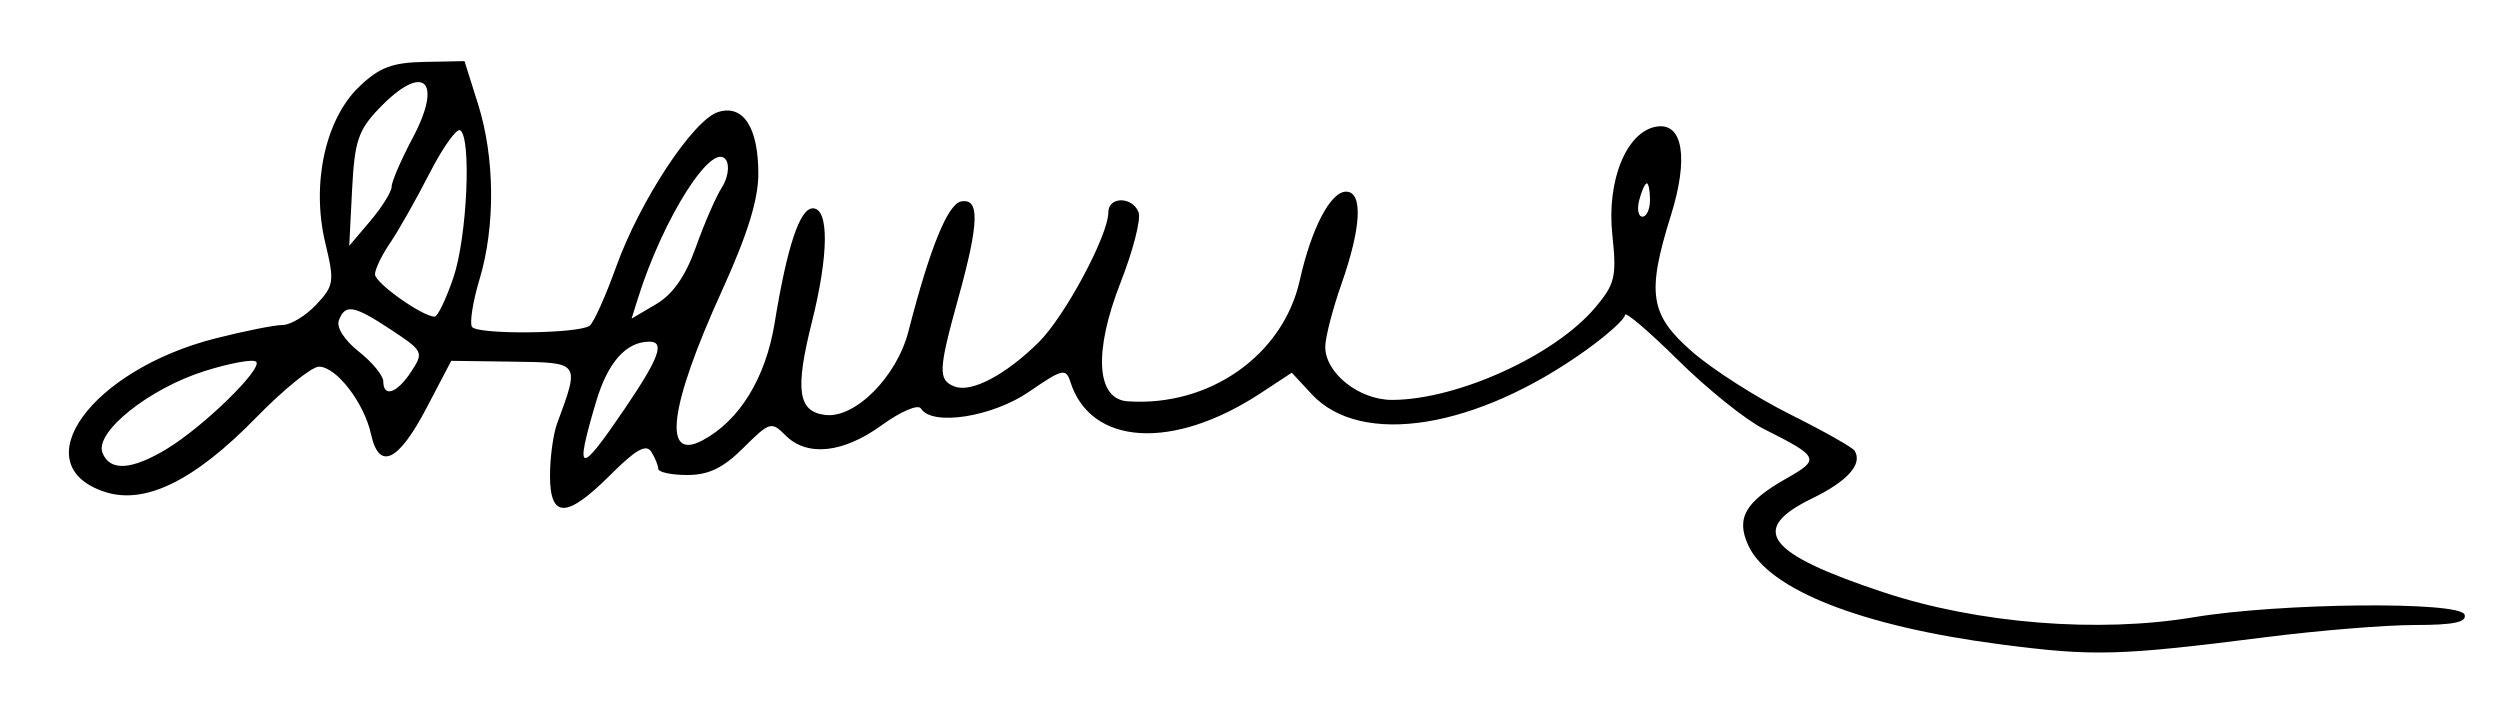
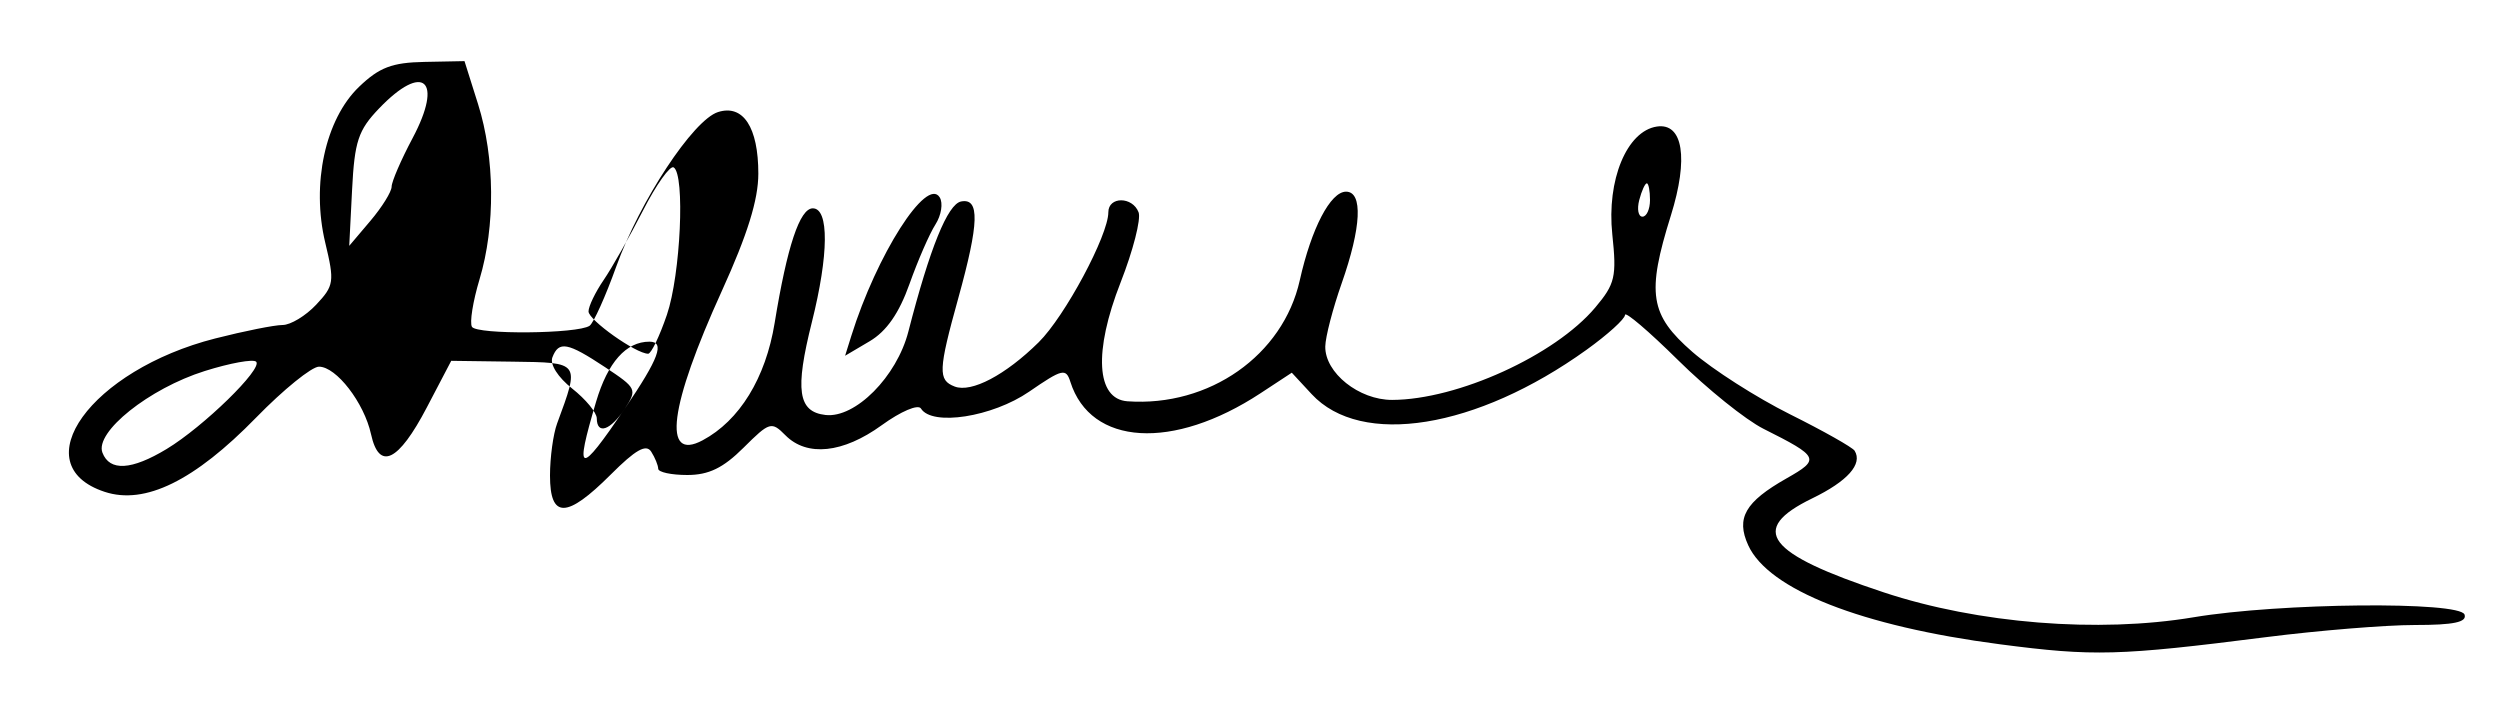
<svg xmlns="http://www.w3.org/2000/svg" version="1.0" width="300" height="85">
-   <path d="M240 77.315c-16.628-2.17-27.788-6.56-30.216-11.89-1.485-3.258-.37-5.2 4.602-8.02 4.07-2.307 3.943-2.579-2.773-5.953-2.137-1.073-6.75-4.782-10.25-8.241-3.5-3.46-6.363-5.898-6.363-5.42 0 .478-2.079 2.363-4.62 4.187-13.213 9.49-27.048 11.72-32.981 5.318l-2.384-2.572-3.757 2.468c-10.498 6.894-20.38 6.3-22.814-1.37-.53-1.666-.96-1.563-4.942 1.177-4.423 3.043-11.66 4.172-12.986 2.026-.339-.547-2.403.33-4.71 2-4.644 3.365-8.972 3.817-11.556 1.208-1.672-1.687-1.897-1.62-5.033 1.5-2.442 2.43-4.172 3.267-6.75 3.267-1.907 0-3.474-.337-3.482-.75-.009-.413-.385-1.333-.837-2.045-.609-.96-1.872-.245-4.867 2.75-5.284 5.284-7.281 5.314-7.281.11 0-2.164.384-4.977.854-6.25 2.73-7.405 2.802-7.305-5.325-7.416l-7.381-.101-2.932 5.6c-3.414 6.523-5.722 7.627-6.693 3.205-.83-3.776-4.166-8.103-6.248-8.103-.87 0-4.26 2.746-7.534 6.103-7.407 7.594-13.354 10.51-18.184 8.916-9.832-3.245-1.64-14.605 13.274-18.406C29.313 39.726 32.947 39 33.906 39c.96 0 2.776-1.097 4.035-2.437 2.146-2.285 2.214-2.748 1.09-7.435-1.688-7.037.003-14.828 4.063-18.718 2.424-2.322 3.956-2.906 7.83-2.981l4.816-.094 1.63 5.17c2.019 6.405 2.088 14.655.176 21.007-.799 2.656-1.208 5.225-.91 5.709.59.954 12.702.845 14.113-.127.474-.327 1.913-3.519 3.196-7.094 2.832-7.887 9.231-17.604 12.218-18.552C89.18 12.491 91 15.271 91 20.836c0 3.126-1.302 7.315-4.37 14.058-6.318 13.888-7.177 20.533-2.32 17.945 4.43-2.36 7.573-7.476 8.648-14.082C94.455 29.56 95.973 25 97.538 25c1.963 0 1.918 5.556-.112 13.65-2.05 8.172-1.672 10.763 1.626 11.147 3.578.417 8.56-4.594 9.953-10.01 2.575-10.013 4.717-15.298 6.328-15.61 2.253-.437 2.167 2.56-.333 11.58-2.41 8.695-2.457 9.854-.437 10.629 2.008.77 6.094-1.382 10.074-5.308 3.143-3.1 8.363-12.84 8.363-15.605 0-1.916 2.894-1.913 3.63.003.31.812-.66 4.6-2.159 8.42-3.254 8.294-2.924 13.995.824 14.26 9.819.692 18.664-5.515 20.675-14.508C157.368 27.393 159.66 23 161.526 23c2.044 0 1.84 4.275-.526 11-1.064 3.025-1.95 6.434-1.967 7.576-.05 3.158 4.042 6.426 8.031 6.413 7.844-.025 19.533-5.344 24.367-11.089 2.384-2.834 2.583-3.687 2.045-8.77-.69-6.523 1.74-12.404 5.35-12.945 3.144-.47 3.82 3.825 1.68 10.671-2.933 9.375-2.532 11.918 2.577 16.37 2.43 2.116 7.702 5.486 11.717 7.488 4.016 2.002 7.504 3.97 7.754 4.373.988 1.6-.84 3.654-5.092 5.719-7.695 3.739-5.506 6.612 8.595 11.28 11.307 3.745 25.733 4.902 37.183 2.984 10.31-1.727 31.959-1.94 32.505-.32.308.913-1.295 1.25-5.953 1.25-3.506 0-11.531.654-17.834 1.453-17.735 2.25-20.708 2.33-31.958.862zM20 53.878c4.418-2.67 11.568-9.644 10.738-10.473-.344-.345-3.12.158-6.169 1.117-6.67 2.098-13.224 7.33-12.276 9.8.867 2.258 3.484 2.107 7.707-.444zm54.963-4.823C79.09 42.978 79.819 41 77.934 41c-2.799 0-4.997 2.472-6.4 7.199-2.616 8.806-2.064 8.944 3.429.856zM49.34 44.603c1.524-2.325 1.453-2.474-2.363-5-4.505-2.98-5.544-3.173-6.313-1.17-.323.84.662 2.39 2.384 3.75 1.614 1.274 2.938 2.88 2.943 3.567.014 2.006 1.65 1.446 3.35-1.147zm5.066-11.281c1.645-4.828 2.196-16.832.812-17.688-.43-.266-2.09 2.07-3.688 5.191-1.598 3.121-3.721 6.87-4.718 8.33-.996 1.46-1.812 3.153-1.812 3.764 0 1.033 5.689 5.069 7.156 5.077.36.002 1.373-2.101 2.25-4.674zm29.11-3.698c1.002-2.818 2.401-6.028 3.11-7.134.709-1.105.941-2.572.516-3.26-1.562-2.528-7.56 6.876-10.612 16.639l-.74 2.368 2.953-1.744c2.02-1.193 3.527-3.363 4.773-6.869zM46.995 22.4c.003-.606 1.135-3.227 2.517-5.826 3.716-6.988 1.302-9.12-4.029-3.556-2.496 2.606-2.937 3.935-3.233 9.75l-.342 6.733 2.541-3c1.398-1.65 2.543-3.495 2.546-4.101zM198 24c0-1.1-.173-2-.383-2-.211 0-.62.9-.907 2-.287 1.1-.115 2 .384 2 .498 0 .906-.9.906-2z" style="fill:#000" />
+   <path d="M240 77.315c-16.628-2.17-27.788-6.56-30.216-11.89-1.485-3.258-.37-5.2 4.602-8.02 4.07-2.307 3.943-2.579-2.773-5.953-2.137-1.073-6.75-4.782-10.25-8.241-3.5-3.46-6.363-5.898-6.363-5.42 0 .478-2.079 2.363-4.62 4.187-13.213 9.49-27.048 11.72-32.981 5.318l-2.384-2.572-3.757 2.468c-10.498 6.894-20.38 6.3-22.814-1.37-.53-1.666-.96-1.563-4.942 1.177-4.423 3.043-11.66 4.172-12.986 2.026-.339-.547-2.403.33-4.71 2-4.644 3.365-8.972 3.817-11.556 1.208-1.672-1.687-1.897-1.62-5.033 1.5-2.442 2.43-4.172 3.267-6.75 3.267-1.907 0-3.474-.337-3.482-.75-.009-.413-.385-1.333-.837-2.045-.609-.96-1.872-.245-4.867 2.75-5.284 5.284-7.281 5.314-7.281.11 0-2.164.384-4.977.854-6.25 2.73-7.405 2.802-7.305-5.325-7.416l-7.381-.101-2.932 5.6c-3.414 6.523-5.722 7.627-6.693 3.205-.83-3.776-4.166-8.103-6.248-8.103-.87 0-4.26 2.746-7.534 6.103-7.407 7.594-13.354 10.51-18.184 8.916-9.832-3.245-1.64-14.605 13.274-18.406C29.313 39.726 32.947 39 33.906 39c.96 0 2.776-1.097 4.035-2.437 2.146-2.285 2.214-2.748 1.09-7.435-1.688-7.037.003-14.828 4.063-18.718 2.424-2.322 3.956-2.906 7.83-2.981l4.816-.094 1.63 5.17c2.019 6.405 2.088 14.655.176 21.007-.799 2.656-1.208 5.225-.91 5.709.59.954 12.702.845 14.113-.127.474-.327 1.913-3.519 3.196-7.094 2.832-7.887 9.231-17.604 12.218-18.552C89.18 12.491 91 15.271 91 20.836c0 3.126-1.302 7.315-4.37 14.058-6.318 13.888-7.177 20.533-2.32 17.945 4.43-2.36 7.573-7.476 8.648-14.082C94.455 29.56 95.973 25 97.538 25c1.963 0 1.918 5.556-.112 13.65-2.05 8.172-1.672 10.763 1.626 11.147 3.578.417 8.56-4.594 9.953-10.01 2.575-10.013 4.717-15.298 6.328-15.61 2.253-.437 2.167 2.56-.333 11.58-2.41 8.695-2.457 9.854-.437 10.629 2.008.77 6.094-1.382 10.074-5.308 3.143-3.1 8.363-12.84 8.363-15.605 0-1.916 2.894-1.913 3.63.003.31.812-.66 4.6-2.159 8.42-3.254 8.294-2.924 13.995.824 14.26 9.819.692 18.664-5.515 20.675-14.508C157.368 27.393 159.66 23 161.526 23c2.044 0 1.84 4.275-.526 11-1.064 3.025-1.95 6.434-1.967 7.576-.05 3.158 4.042 6.426 8.031 6.413 7.844-.025 19.533-5.344 24.367-11.089 2.384-2.834 2.583-3.687 2.045-8.77-.69-6.523 1.74-12.404 5.35-12.945 3.144-.47 3.82 3.825 1.68 10.671-2.933 9.375-2.532 11.918 2.577 16.37 2.43 2.116 7.702 5.486 11.717 7.488 4.016 2.002 7.504 3.97 7.754 4.373.988 1.6-.84 3.654-5.092 5.719-7.695 3.739-5.506 6.612 8.595 11.28 11.307 3.745 25.733 4.902 37.183 2.984 10.31-1.727 31.959-1.94 32.505-.32.308.913-1.295 1.25-5.953 1.25-3.506 0-11.531.654-17.834 1.453-17.735 2.25-20.708 2.33-31.958.862zM20 53.878c4.418-2.67 11.568-9.644 10.738-10.473-.344-.345-3.12.158-6.169 1.117-6.67 2.098-13.224 7.33-12.276 9.8.867 2.258 3.484 2.107 7.707-.444zm54.963-4.823C79.09 42.978 79.819 41 77.934 41c-2.799 0-4.997 2.472-6.4 7.199-2.616 8.806-2.064 8.944 3.429.856zc1.524-2.325 1.453-2.474-2.363-5-4.505-2.98-5.544-3.173-6.313-1.17-.323.84.662 2.39 2.384 3.75 1.614 1.274 2.938 2.88 2.943 3.567.014 2.006 1.65 1.446 3.35-1.147zm5.066-11.281c1.645-4.828 2.196-16.832.812-17.688-.43-.266-2.09 2.07-3.688 5.191-1.598 3.121-3.721 6.87-4.718 8.33-.996 1.46-1.812 3.153-1.812 3.764 0 1.033 5.689 5.069 7.156 5.077.36.002 1.373-2.101 2.25-4.674zm29.11-3.698c1.002-2.818 2.401-6.028 3.11-7.134.709-1.105.941-2.572.516-3.26-1.562-2.528-7.56 6.876-10.612 16.639l-.74 2.368 2.953-1.744c2.02-1.193 3.527-3.363 4.773-6.869zM46.995 22.4c.003-.606 1.135-3.227 2.517-5.826 3.716-6.988 1.302-9.12-4.029-3.556-2.496 2.606-2.937 3.935-3.233 9.75l-.342 6.733 2.541-3c1.398-1.65 2.543-3.495 2.546-4.101zM198 24c0-1.1-.173-2-.383-2-.211 0-.62.9-.907 2-.287 1.1-.115 2 .384 2 .498 0 .906-.9.906-2z" style="fill:#000" />
</svg>